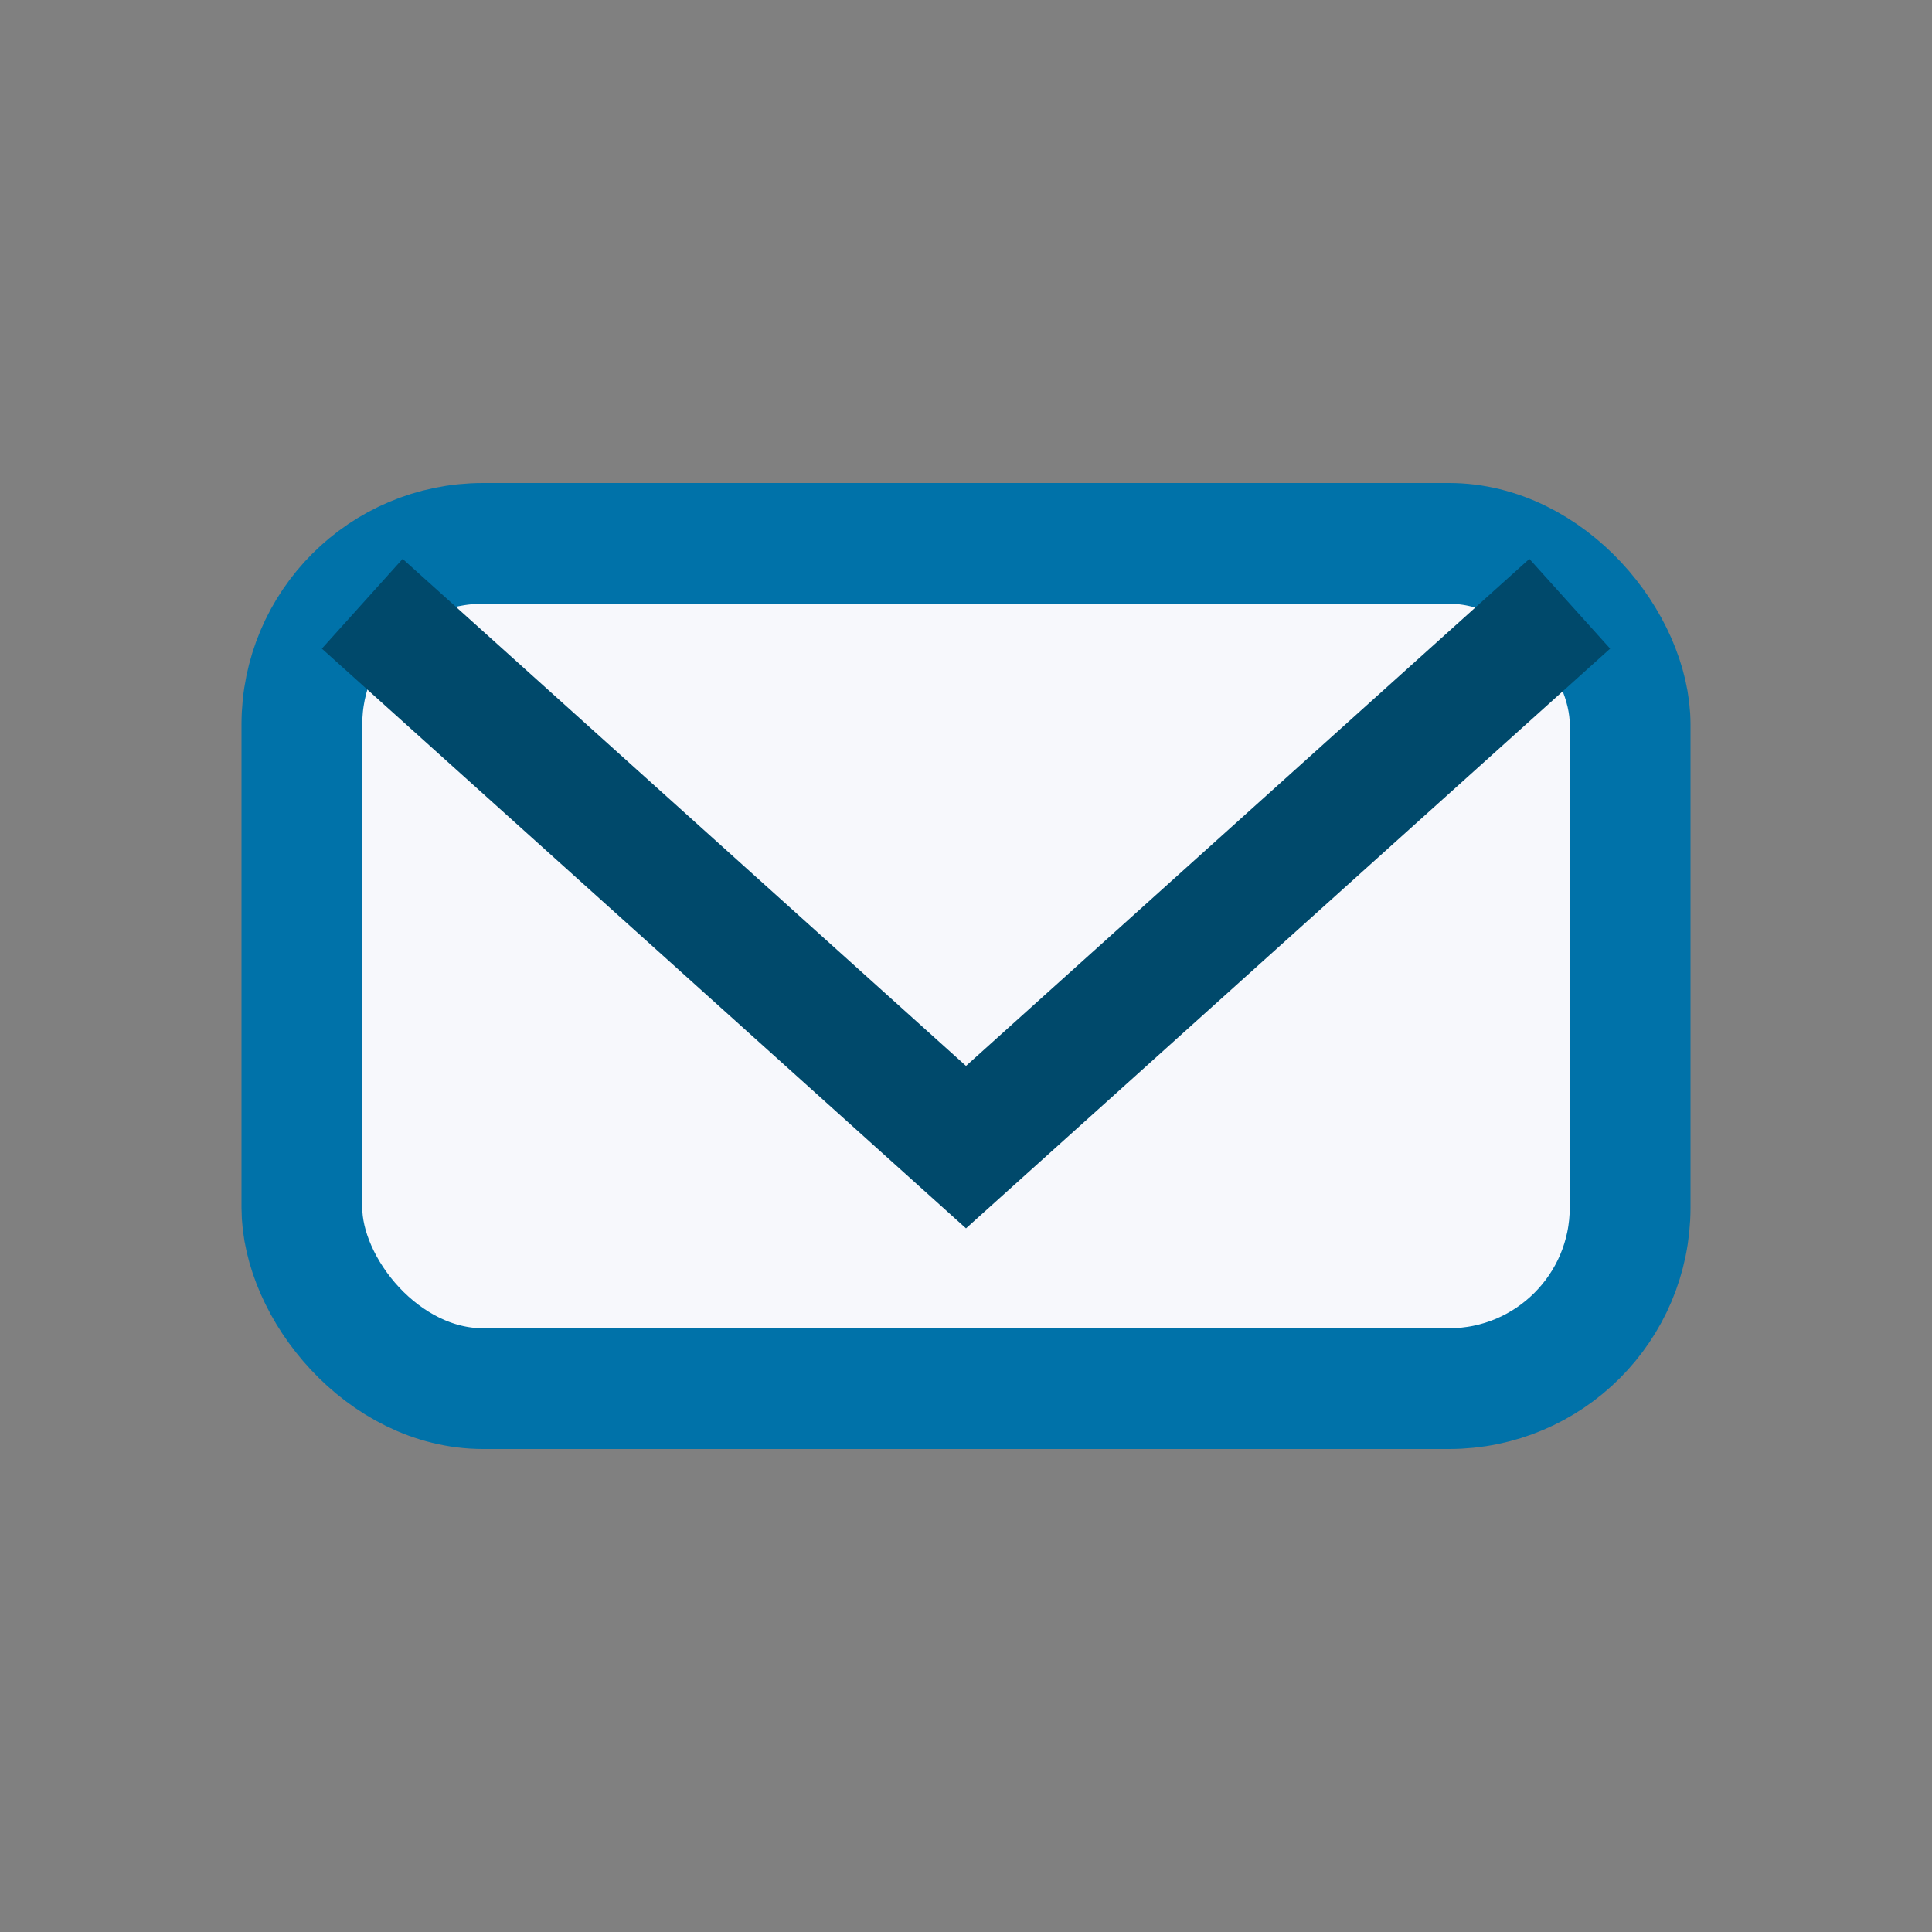
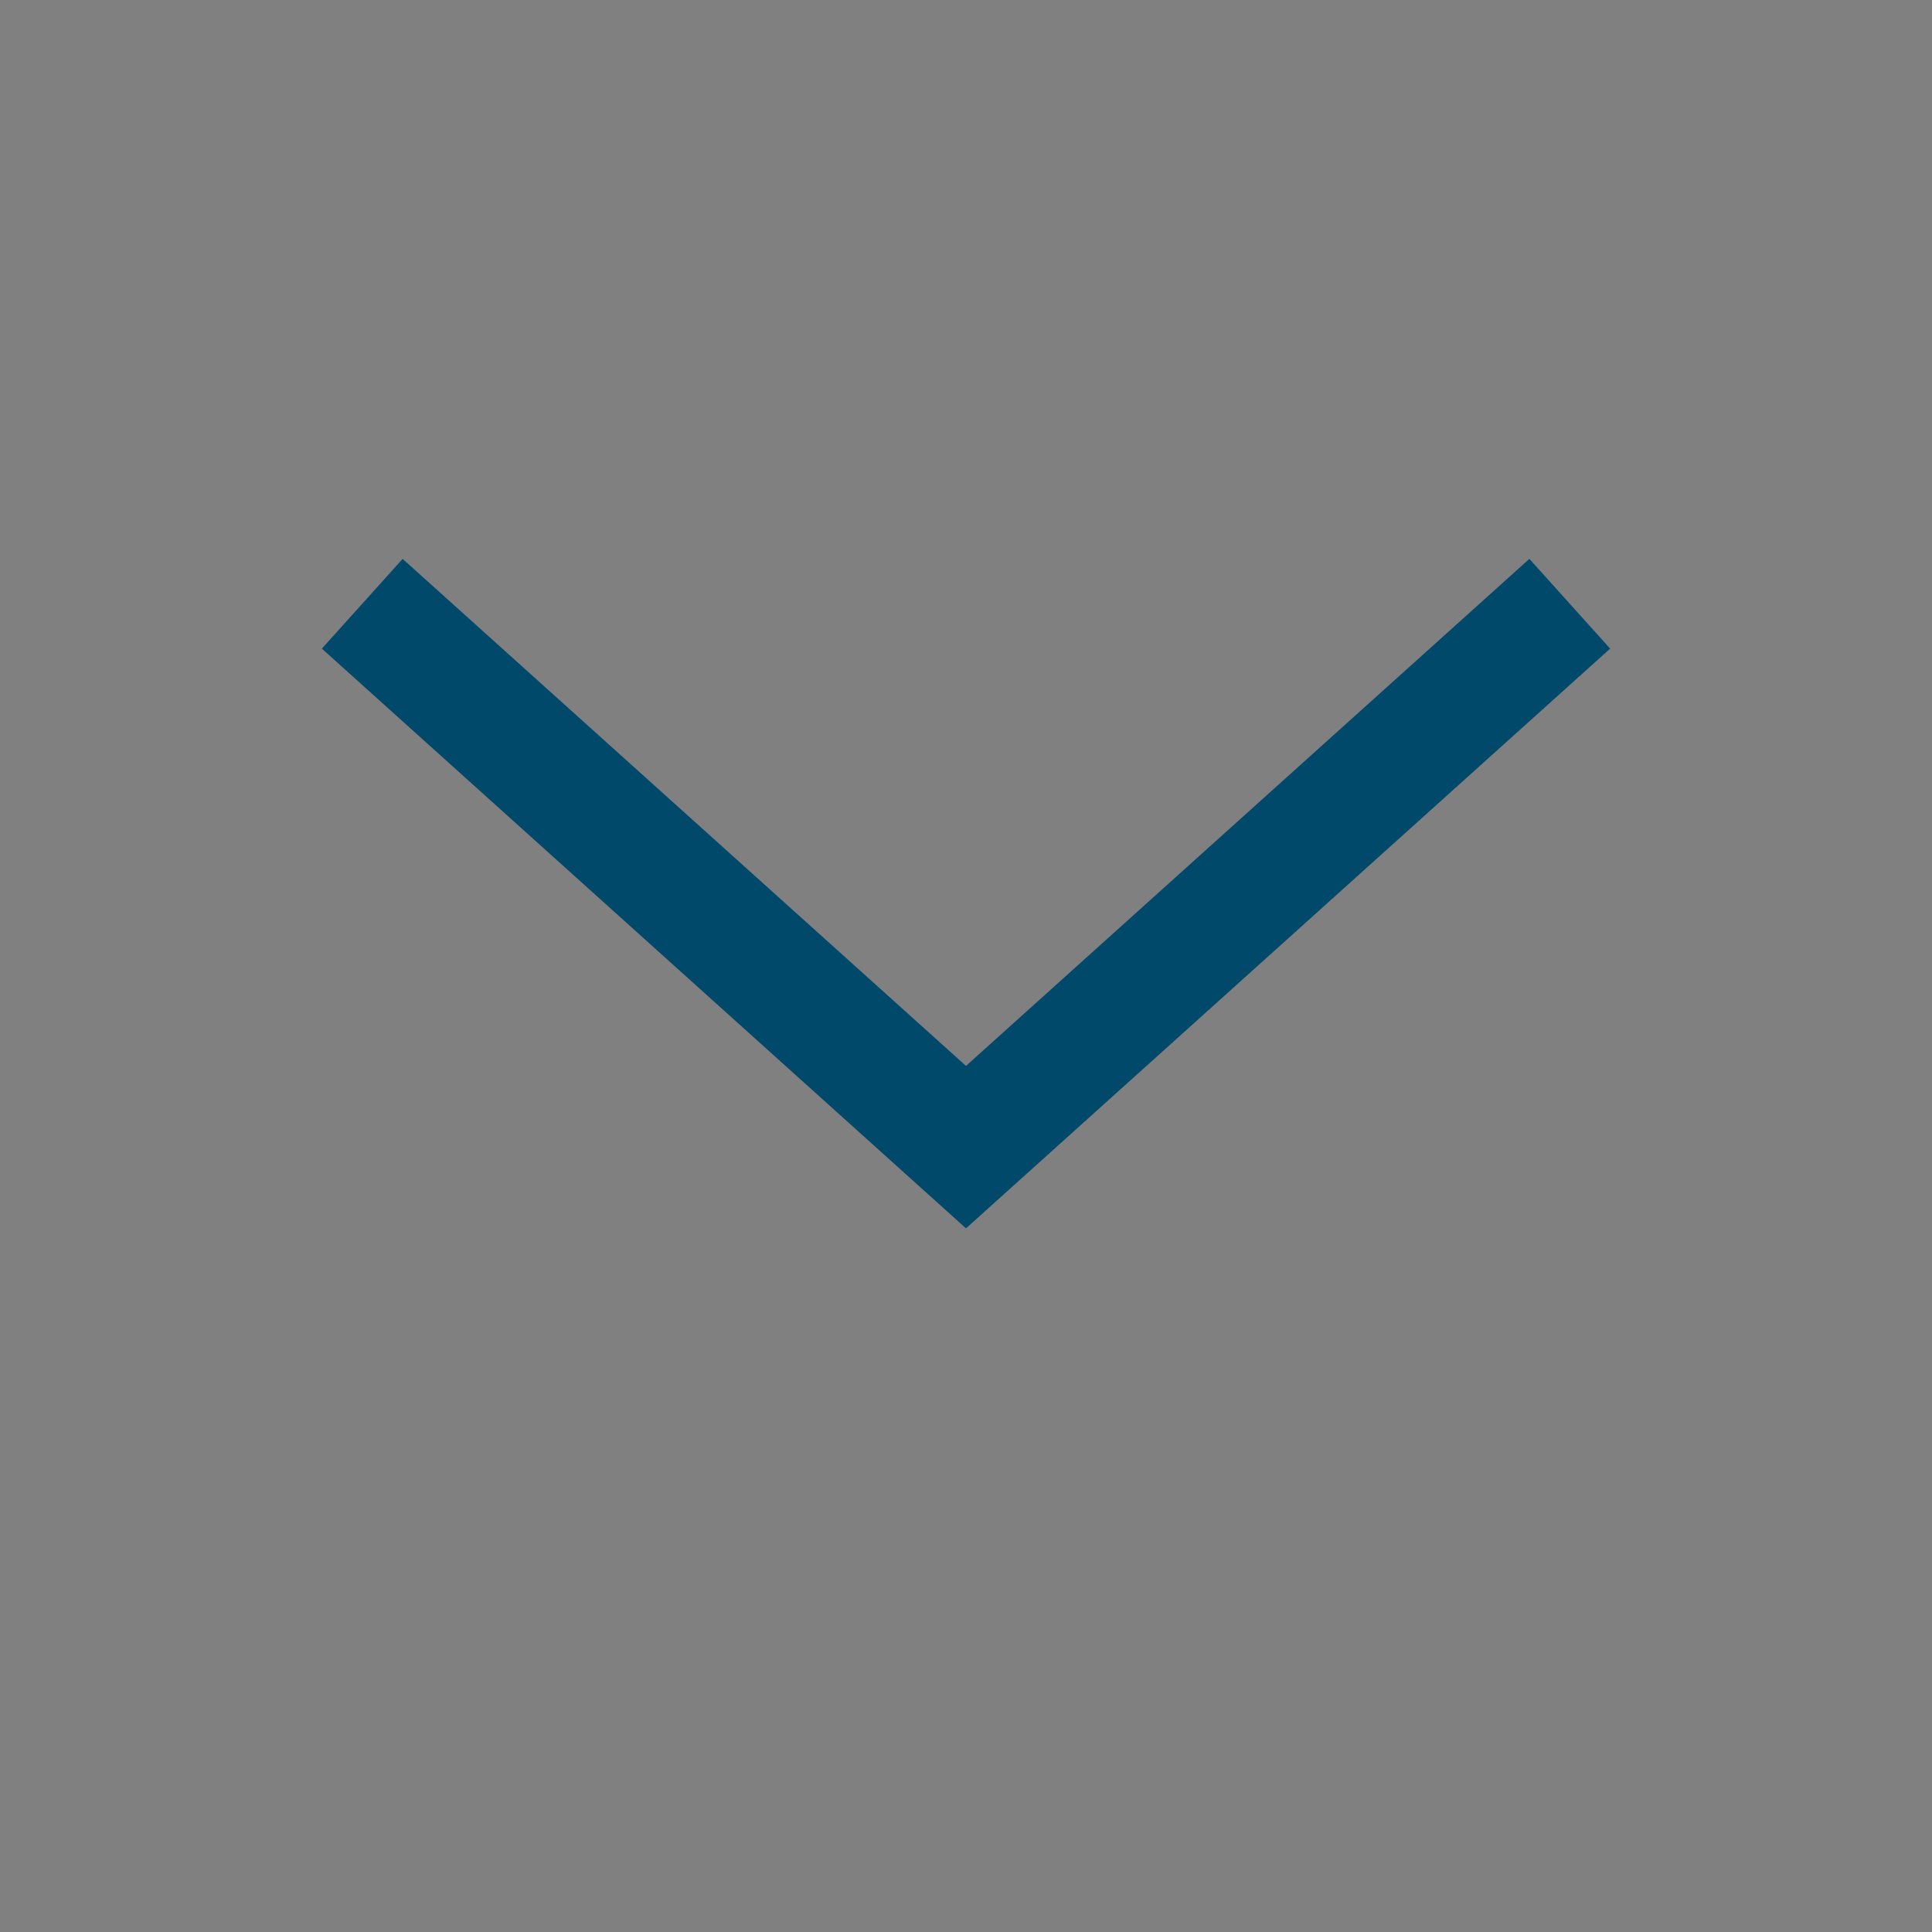
<svg xmlns="http://www.w3.org/2000/svg" width="32" height="32" viewBox="0 0 32 32">
  <rect x="0" y="0" width="32" height="32" fill="#808080" stroke="none" />
-   <rect x="5" y="9" width="22" height="14" rx="3" fill="#F7F8FC" stroke="#0072A9" stroke-width="2" />
  <path d="M6 10l10 9 10-9" fill="none" stroke="#00496B" stroke-width="2" />
</svg>